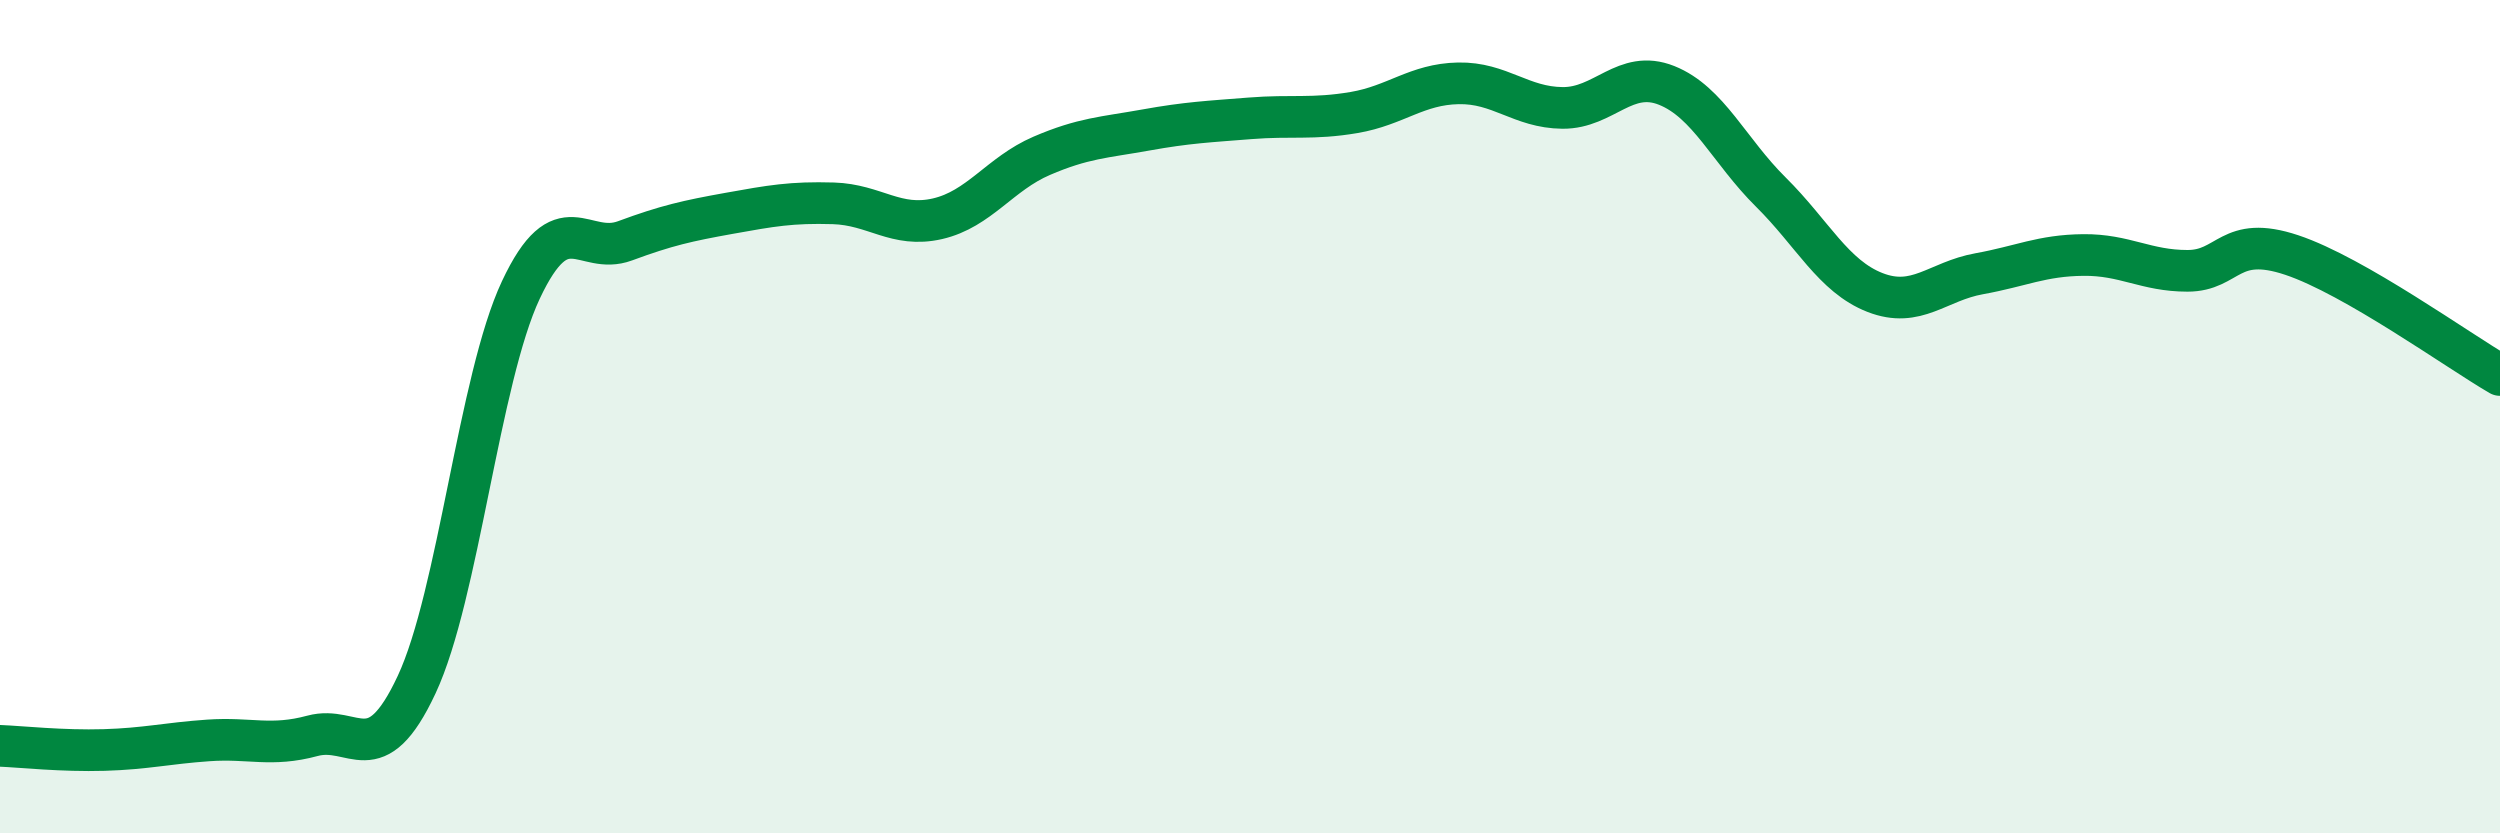
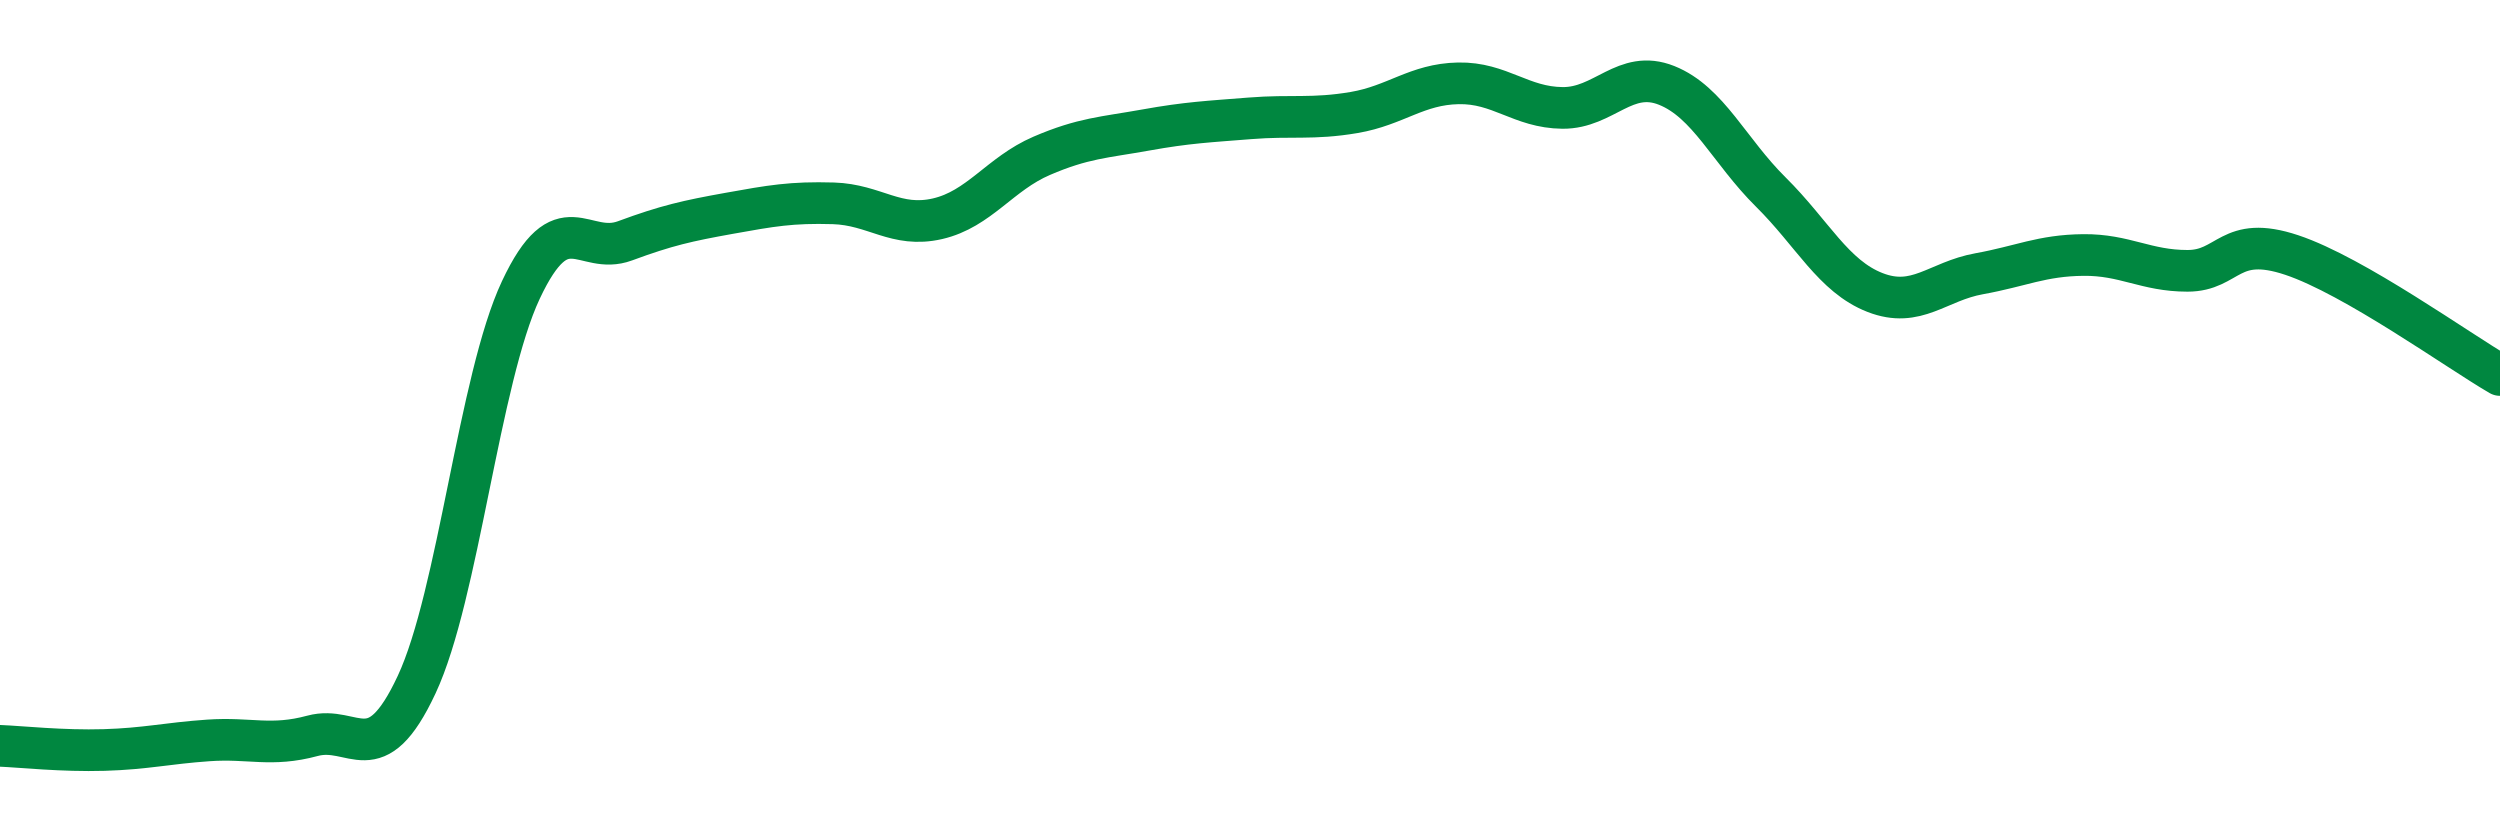
<svg xmlns="http://www.w3.org/2000/svg" width="60" height="20" viewBox="0 0 60 20">
-   <path d="M 0,17.9 C 0.5,17.92 1.5,18.03 2.5,18 C 3.5,17.97 4,17.84 5,17.77 C 6,17.7 6.5,17.93 7.5,17.66 C 8.5,17.39 9,18.57 10,16.43 C 11,14.29 11.5,9.09 12.5,6.96 C 13.5,4.83 14,6.15 15,5.78 C 16,5.41 16.5,5.3 17.5,5.12 C 18.5,4.94 19,4.85 20,4.88 C 21,4.91 21.5,5.48 22.5,5.25 C 23.5,5.02 24,4.17 25,3.74 C 26,3.31 26.5,3.3 27.5,3.12 C 28.5,2.94 29,2.92 30,2.84 C 31,2.76 31.5,2.87 32.5,2.7 C 33.5,2.53 34,2.02 35,2 C 36,1.98 36.5,2.58 37.5,2.59 C 38.5,2.6 39,1.65 40,2.05 C 41,2.45 41.5,3.62 42.5,4.61 C 43.5,5.6 44,6.63 45,7.02 C 46,7.41 46.5,6.75 47.5,6.57 C 48.5,6.39 49,6.13 50,6.12 C 51,6.11 51.5,6.5 52.5,6.5 C 53.5,6.5 53.5,5.62 55,6.12 C 56.5,6.62 59,8.42 60,9L60 20L0 20Z" fill="#008740" opacity="0.1" stroke-linecap="round" stroke-linejoin="round" />
  <path d="M 0,17.9 C 0.5,17.92 1.5,18.03 2.5,18 C 3.5,17.97 4,17.84 5,17.77 C 6,17.7 6.5,17.93 7.5,17.66 C 8.5,17.39 9,18.57 10,16.43 C 11,14.29 11.5,9.09 12.5,6.96 C 13.5,4.83 14,6.15 15,5.78 C 16,5.41 16.5,5.3 17.5,5.12 C 18.5,4.94 19,4.85 20,4.88 C 21,4.91 21.5,5.48 22.5,5.25 C 23.5,5.02 24,4.17 25,3.74 C 26,3.31 26.5,3.3 27.5,3.12 C 28.5,2.94 29,2.92 30,2.84 C 31,2.76 31.5,2.87 32.5,2.7 C 33.5,2.53 34,2.02 35,2 C 36,1.98 36.5,2.58 37.5,2.59 C 38.5,2.6 39,1.65 40,2.05 C 41,2.45 41.5,3.62 42.5,4.61 C 43.5,5.6 44,6.63 45,7.02 C 46,7.41 46.5,6.75 47.5,6.57 C 48.5,6.39 49,6.13 50,6.12 C 51,6.11 51.5,6.5 52.5,6.5 C 53.5,6.5 53.5,5.62 55,6.12 C 56.5,6.62 59,8.42 60,9" stroke="#008740" stroke-width="1" fill="none" stroke-linecap="round" stroke-linejoin="round" />
</svg>